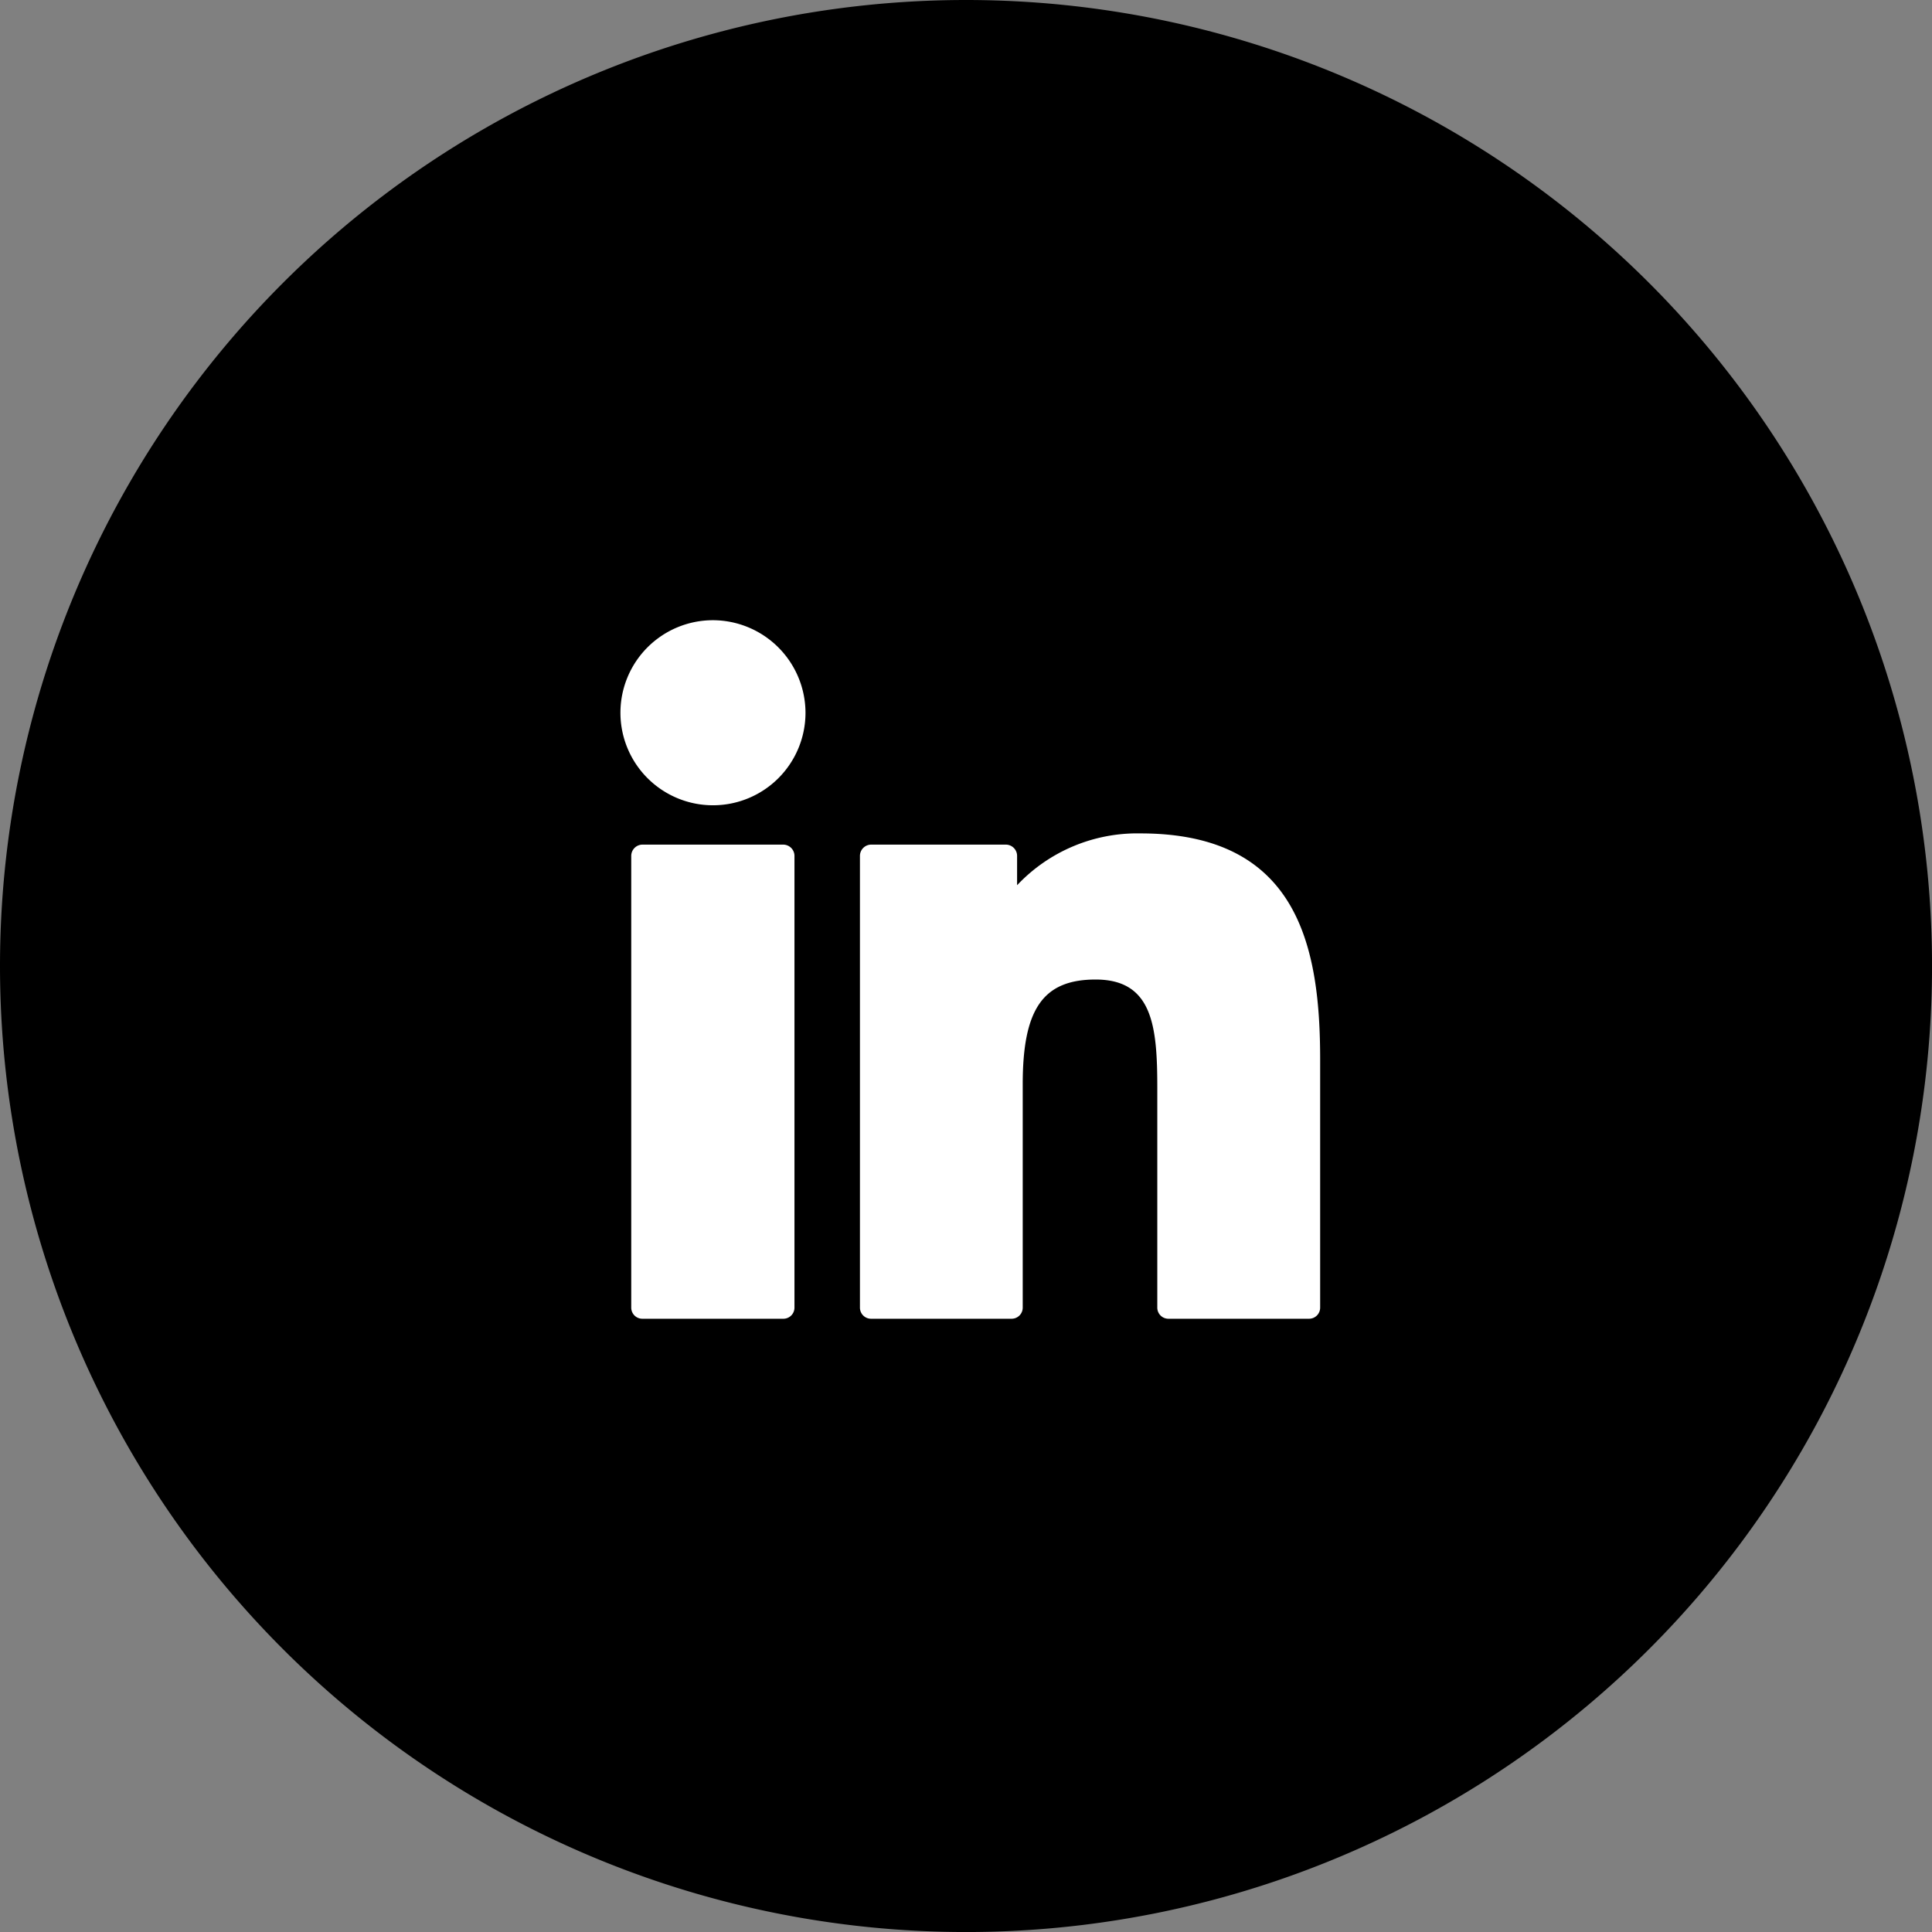
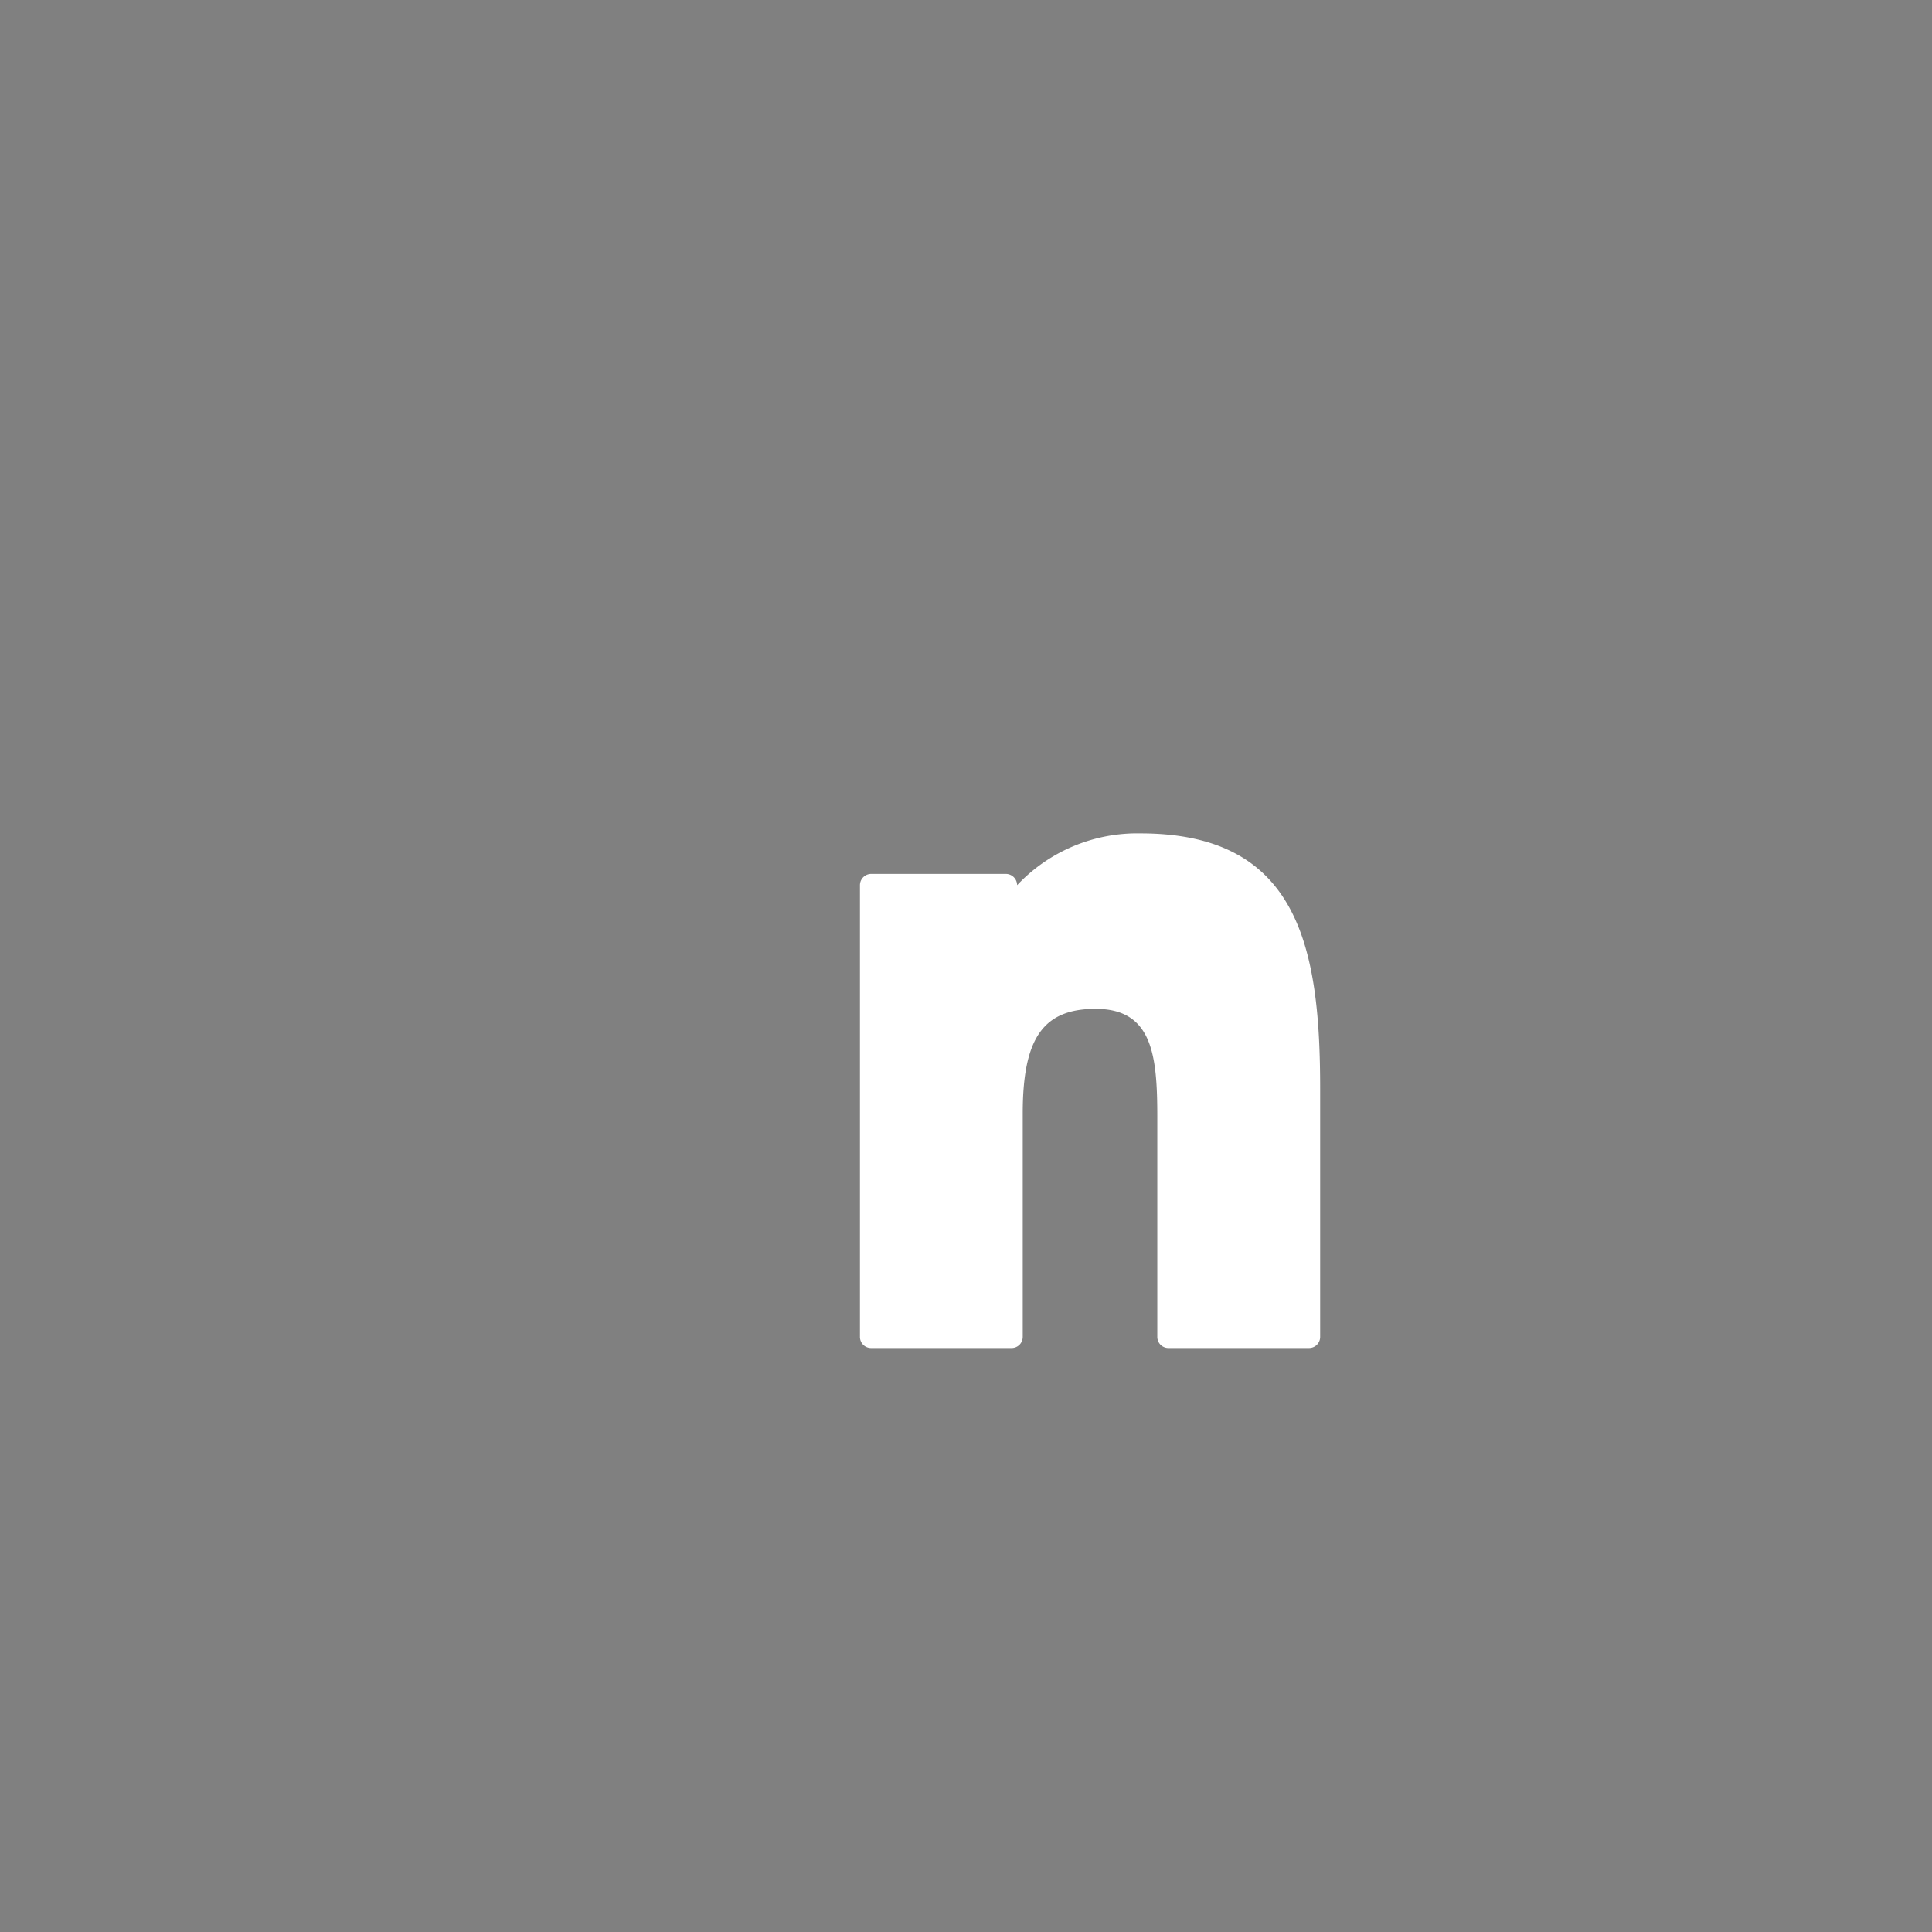
<svg xmlns="http://www.w3.org/2000/svg" width="52.199" height="52.199" viewBox="0 0 52.199 52.199">
  <rect x="0" y="0" width="52.199" height="52.199" fill="#808080" stroke="none" />
  <defs>
    <style>
      .cls-1 {
        fill: #fff;
      }
    </style>
  </defs>
  <g id="Group_114" data-name="Group 114" transform="translate(-443.8 7980.422)">
    <g id="Instagram" transform="translate(443.8 -7980.422)">
-       <path id="Icon_BG" data-name="Icon BG" d="M26.1,0A26.1,26.1,0,1,1,0,26.1,26.1,26.1,0,0,1,26.1,0Z" transform="translate(0 0)" />
-     </g>
+       </g>
    <g id="XMLID_801_" transform="translate(460.558 -7963.665)">
-       <path id="XMLID_802_" class="cls-1" d="M9.028,99.73h-3.8a.305.305,0,0,0-.305.305v12.2a.3.3,0,0,0,.305.305h3.8a.3.3,0,0,0,.305-.305v-12.2A.305.305,0,0,0,9.028,99.73Z" transform="translate(-4.626 -93.667)" />
-       <path id="XMLID_803_" class="cls-1" d="M2.505.341a2.5,2.5,0,1,0,2.5,2.5A2.507,2.507,0,0,0,2.505.341Z" transform="translate(0 -0.341)" />
-       <path id="XMLID_804_" class="cls-1" d="M113.757,94.761a4.459,4.459,0,0,0-3.336,1.4v-.792a.305.305,0,0,0-.305-.305h-3.636a.305.305,0,0,0-.305.305v12.2a.3.3,0,0,0,.305.305h3.788a.3.3,0,0,0,.305-.305v-6.034c0-2.033.552-2.826,1.97-2.826,1.544,0,1.666,1.27,1.666,2.93v5.93a.3.3,0,0,0,.305.305h3.79a.3.3,0,0,0,.305-.305v-6.69C118.61,97.852,118.033,94.761,113.757,94.761Z" transform="translate(-99.699 -89.001)" />
+       <path id="XMLID_804_" class="cls-1" d="M113.757,94.761a4.459,4.459,0,0,0-3.336,1.4a.305.305,0,0,0-.305-.305h-3.636a.305.305,0,0,0-.305.305v12.2a.3.3,0,0,0,.305.305h3.788a.3.3,0,0,0,.305-.305v-6.034c0-2.033.552-2.826,1.97-2.826,1.544,0,1.666,1.27,1.666,2.93v5.93a.3.3,0,0,0,.305.305h3.79a.3.3,0,0,0,.305-.305v-6.69C118.61,97.852,118.033,94.761,113.757,94.761Z" transform="translate(-99.699 -89.001)" />
    </g>
  </g>
</svg>